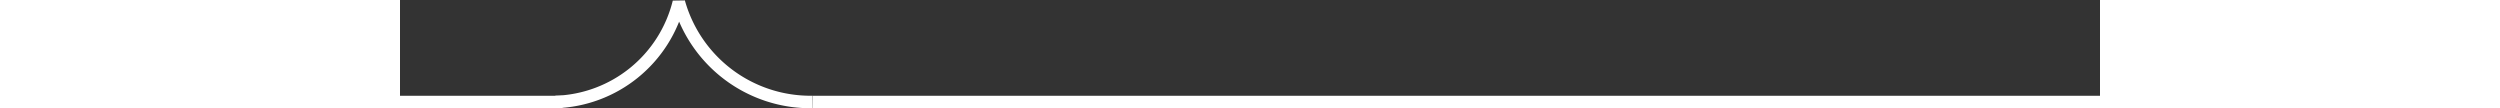
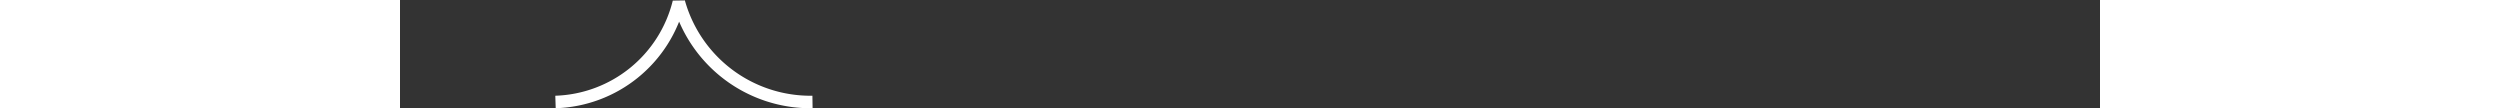
<svg xmlns="http://www.w3.org/2000/svg" width="100" height="4.331" viewBox="0 0 68 4.331">
  <rect x="0" y="0" width="68" height="4.331" fill="#333333" stroke="none" />
  <g id="Group_1313" data-name="Group 1313" transform="translate(-252.5 -1879.916)">
    <path id="Path_6703" data-name="Path 6703" d="M362.9,125.195a5.252,5.252,0,0,0,4.934-3.995,5.467,5.467,0,0,0,5.346,3.995" transform="translate(-104.18 1758.8)" fill="none" stroke="#fff" stroke-linejoin="bevel" stroke-miterlimit="10" stroke-width="0.5" />
-     <line id="Line_238" data-name="Line 238" x1="100" transform="translate(269 1883.997)" fill="none" stroke="#fff" stroke-width="0.5" />
-     <line id="Line_239" data-name="Line 239" x1="6.5" transform="translate(252.5 1883.997)" fill="none" stroke="#fff" stroke-width="0.5" />
  </g>
</svg>